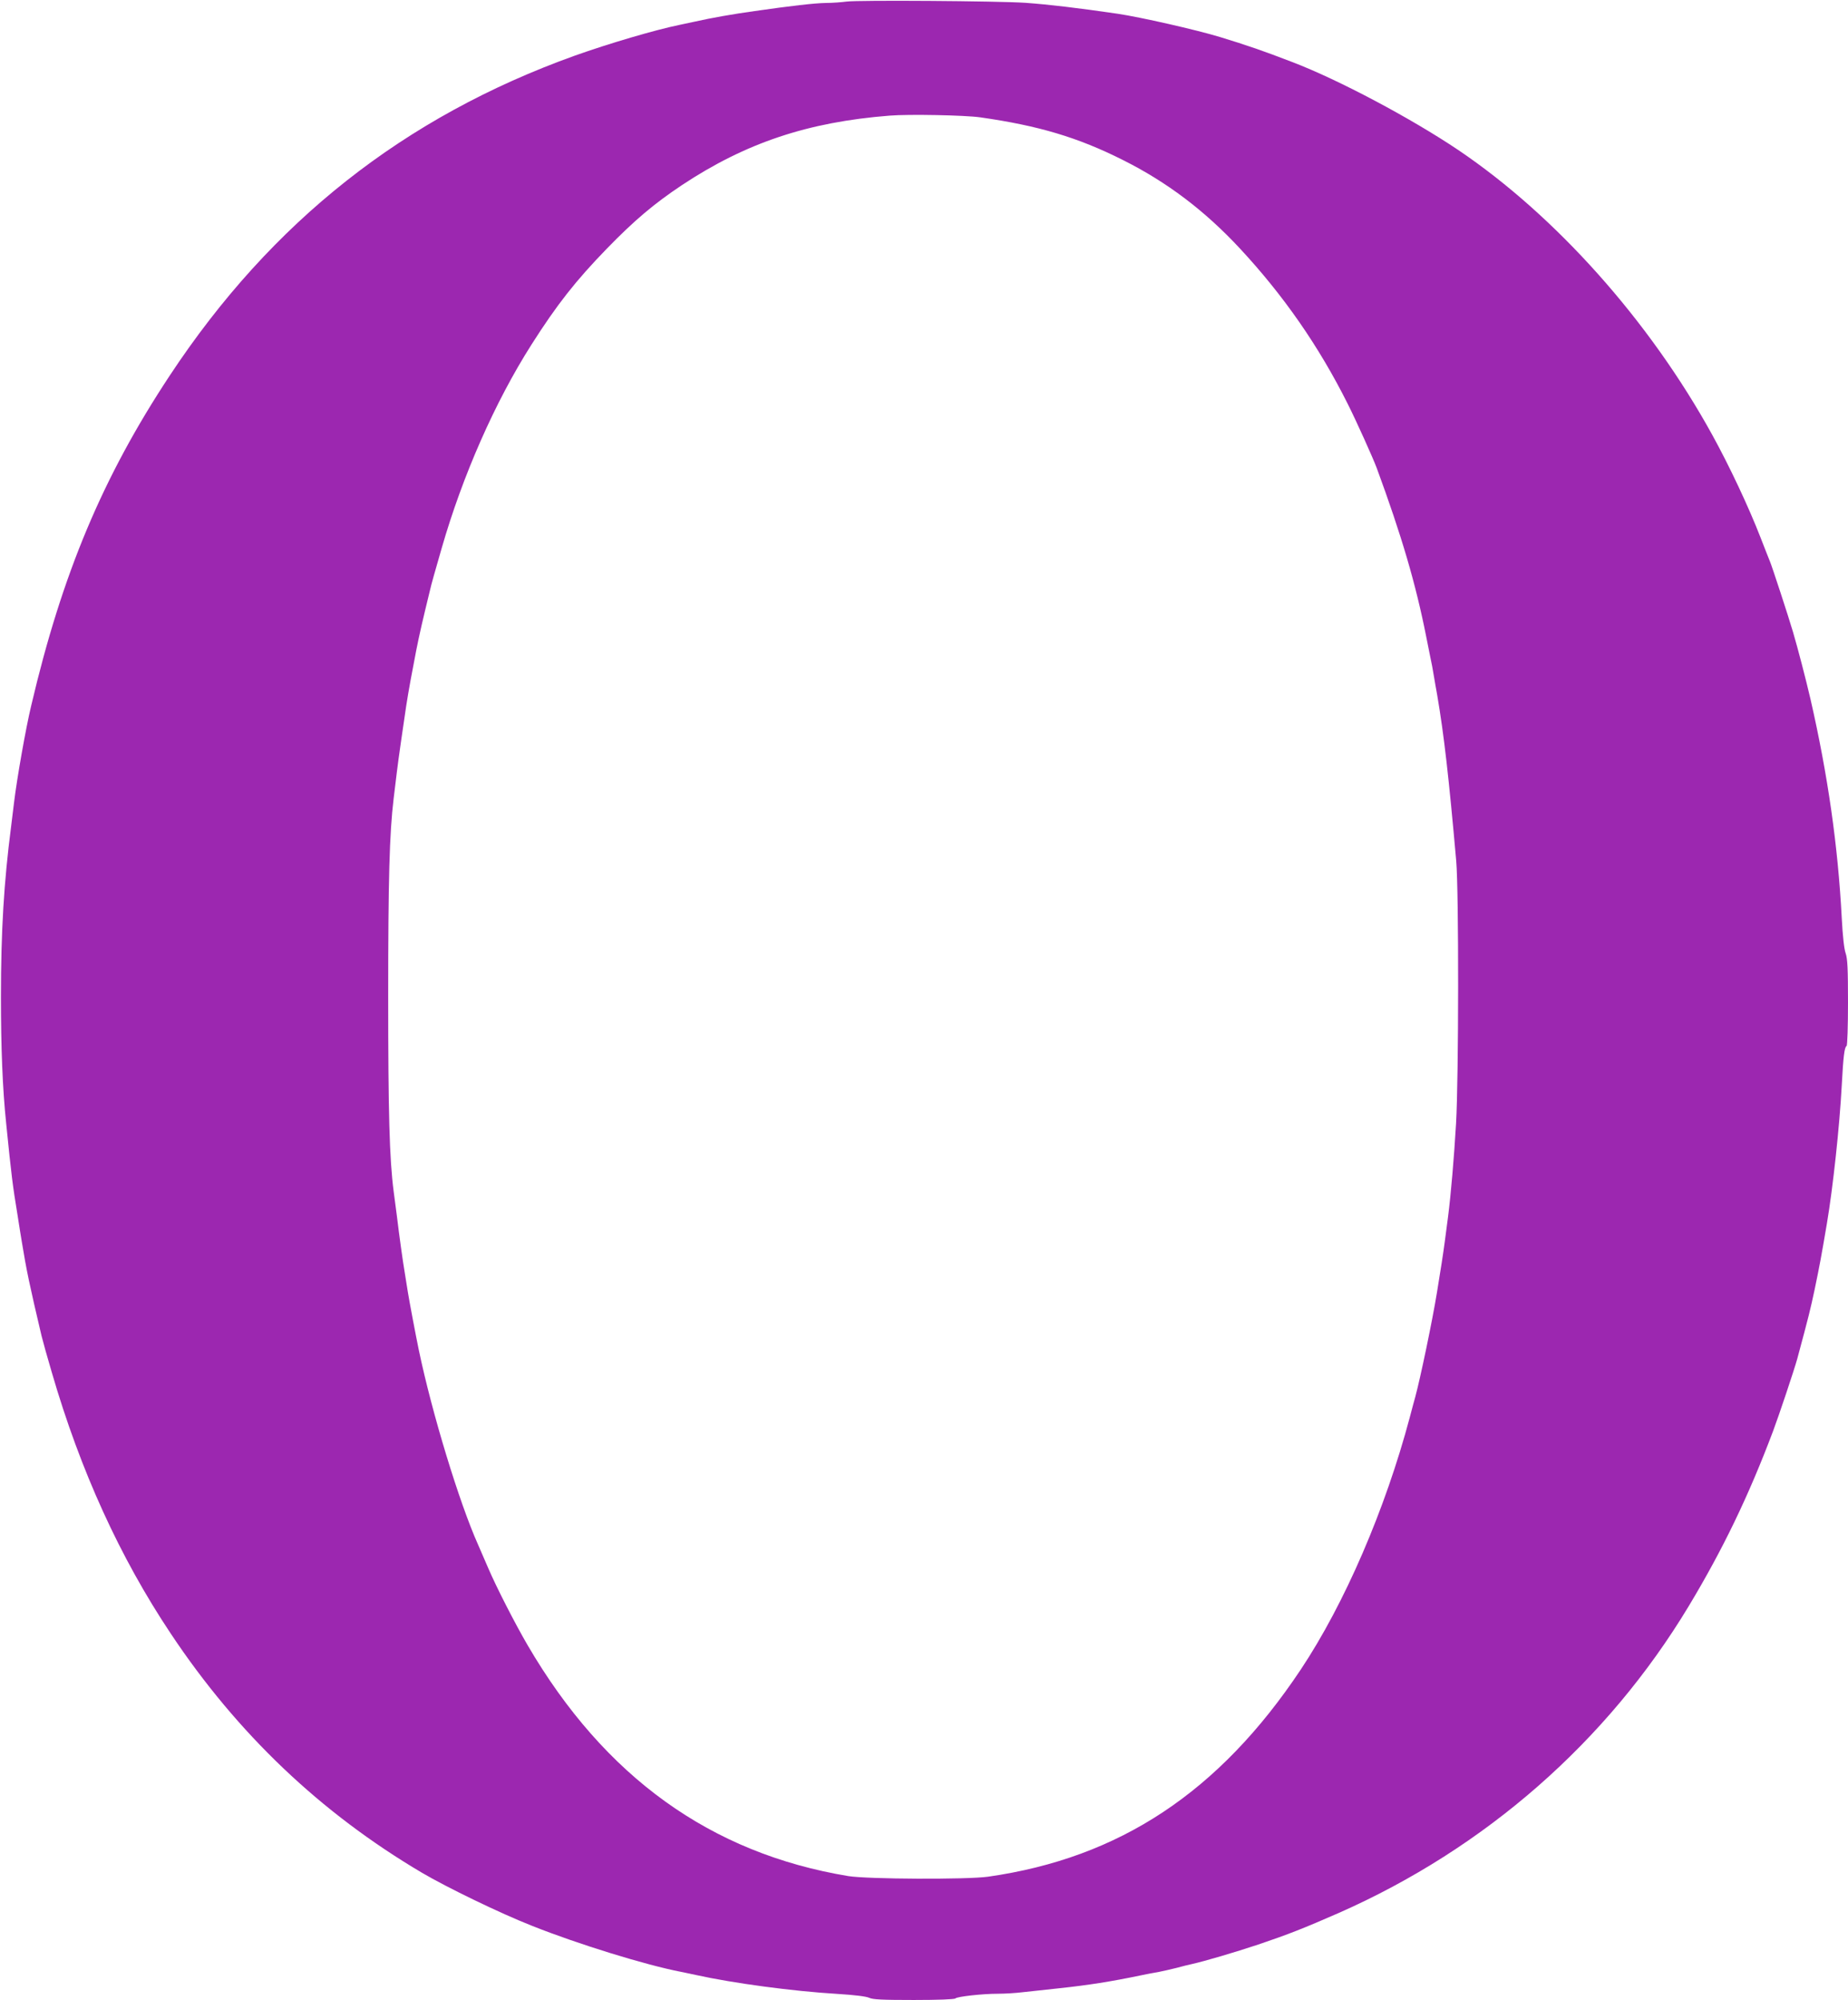
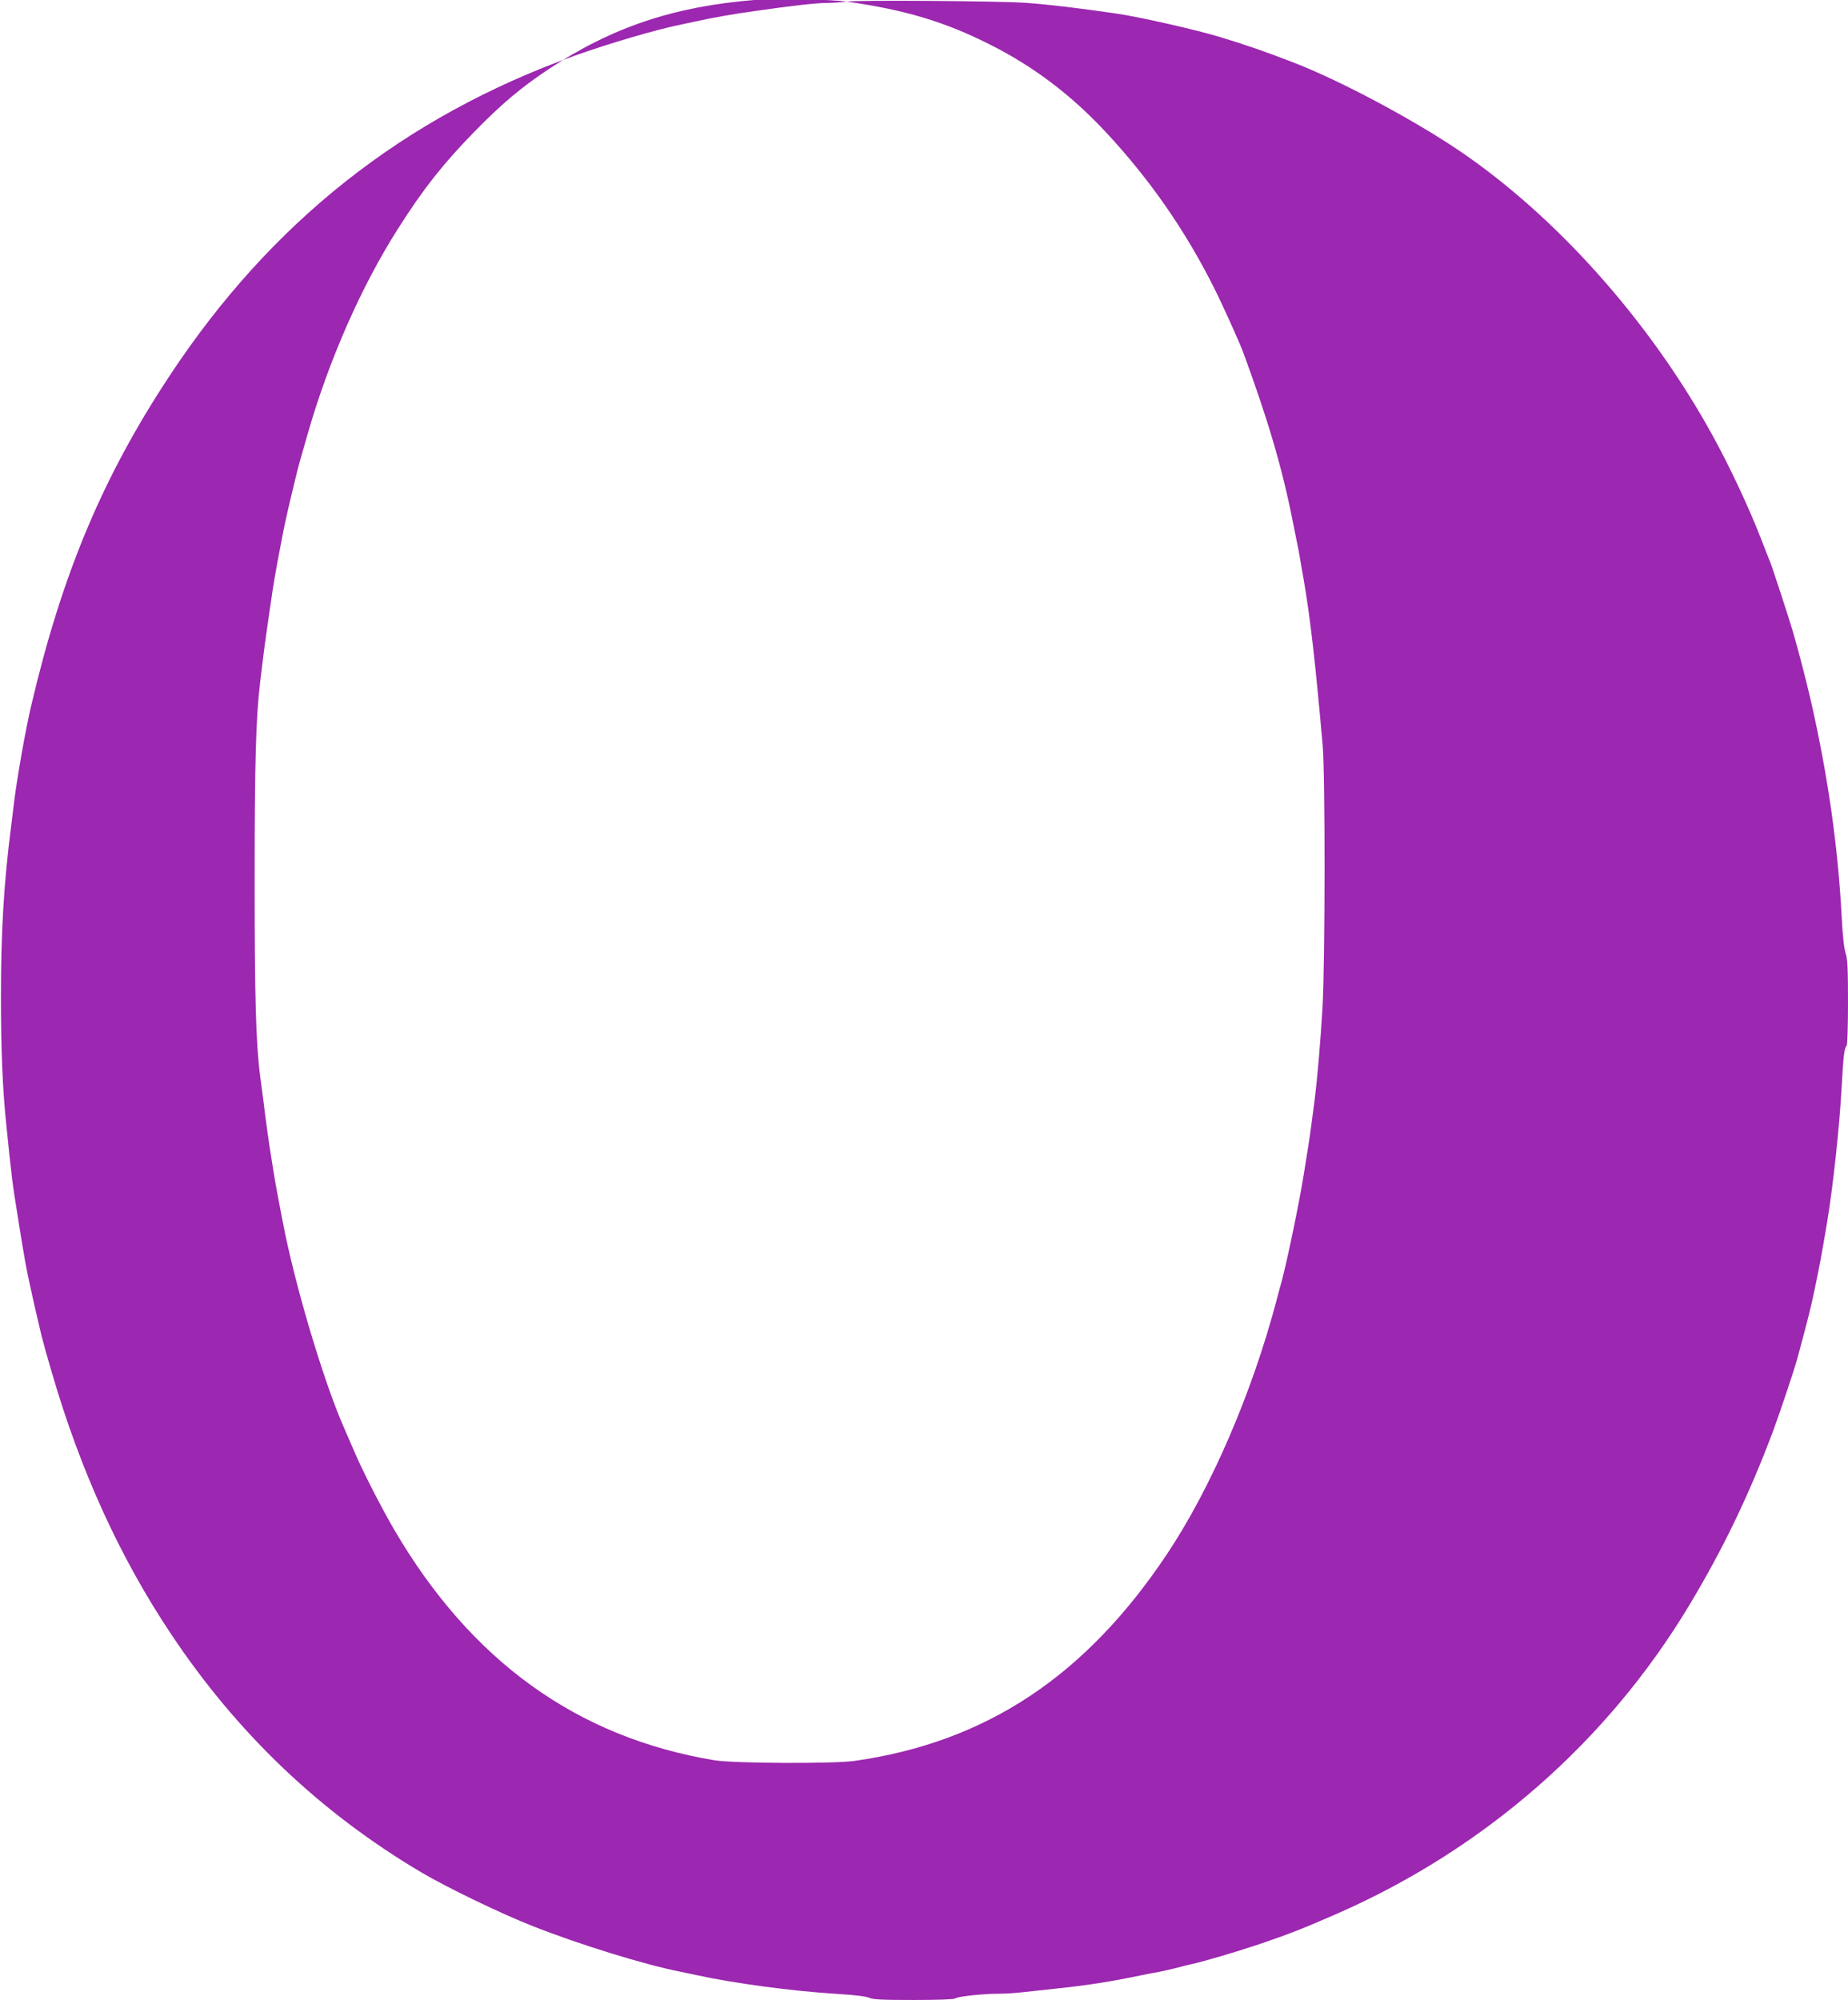
<svg xmlns="http://www.w3.org/2000/svg" version="1.0" width="1183pt" height="1280pt" viewBox="0 0 1183 1280" preserveAspectRatio="xMidYMid meet">
  <g transform="translate(0,1280) scale(0.1,-0.1)" fill="#9c27b0" stroke="none">
-     <path d="M5420 12790 c-30 -4 -91 -9 -135 -9 -70 -1 -226 -19 -455 -52 -132 -18 -279 -44 -385 -68 -22 -5 -64 -14 -94 -20 -156 -32 -452 -119 -671 -197 -1093 -392 -1943 -1063 -2593 -2047 -429 -649 -689 -1268 -887 -2112 -35 -145 -92 -470 -110 -620 -5 -38 -13 -108 -19 -155 -46 -357 -65 -667 -65 -1090 0 -325 10 -587 34 -815 33 -328 41 -392 72 -580 10 -66 23 -145 28 -175 29 -178 49 -274 126 -600 9 -36 38 -141 66 -235 183 -629 436 -1183 761 -1670 426 -640 959 -1147 1607 -1530 161 -95 504 -261 705 -340 296 -118 731 -252 955 -295 25 -5 68 -14 95 -20 240 -53 621 -104 905 -121 112 -7 185 -16 204 -25 23 -11 83 -14 286 -14 155 0 260 4 266 10 12 12 173 30 273 30 41 0 113 4 160 10 47 5 151 16 231 25 187 20 333 43 520 82 41 9 95 19 120 23 25 5 74 16 110 25 36 10 81 21 100 25 85 19 274 75 425 125 195 66 291 104 515 202 938 414 1718 1097 2240 1963 218 362 384 706 540 1120 39 104 135 391 155 463 76 282 83 312 111 442 33 159 43 212 79 425 39 231 81 622 95 883 10 188 17 244 31 253 5 3 9 128 9 277 0 217 -3 281 -15 316 -10 27 -19 111 -25 225 -24 461 -89 916 -200 1401 -30 129 -81 325 -112 430 -27 93 -136 425 -147 450 -5 11 -32 81 -61 155 -76 196 -200 459 -308 655 -402 731 -1003 1404 -1627 1825 -302 203 -765 449 -1060 562 -190 73 -291 108 -465 161 -155 47 -508 127 -655 149 -260 38 -440 59 -590 70 -179 12 -1072 18 -1145 8z m855 -741 c372 -53 625 -128 913 -273 282 -141 524 -324 749 -566 279 -300 506 -626 691 -996 55 -109 162 -347 185 -409 159 -432 250 -741 317 -1080 7 -33 18 -89 25 -125 8 -36 19 -93 24 -127 6 -35 15 -89 21 -120 44 -257 75 -531 122 -1063 17 -194 16 -1385 -1 -1680 -13 -221 -33 -454 -51 -595 -6 -44 -15 -116 -21 -160 -10 -76 -26 -179 -50 -325 -30 -185 -107 -552 -139 -670 -6 -19 -21 -78 -35 -130 -157 -590 -417 -1193 -698 -1615 -523 -785 -1160 -1206 -2002 -1326 -137 -19 -771 -16 -895 4 -881 146 -1560 635 -2052 1477 -81 139 -199 369 -253 495 -26 61 -55 128 -65 150 -120 268 -295 842 -379 1245 -20 96 -59 303 -70 370 -6 36 -15 92 -20 125 -12 69 -36 243 -50 360 -6 44 -15 116 -21 160 -27 208 -35 504 -35 1250 0 744 8 1042 35 1265 6 47 15 121 20 165 9 77 43 312 60 425 15 98 40 232 65 360 22 109 37 175 87 380 9 41 31 117 75 270 134 466 342 938 575 1304 164 258 285 411 483 615 177 182 303 288 480 406 409 271 807 404 1330 445 121 10 483 3 580 -11z" />
+     <path d="M5420 12790 c-30 -4 -91 -9 -135 -9 -70 -1 -226 -19 -455 -52 -132 -18 -279 -44 -385 -68 -22 -5 -64 -14 -94 -20 -156 -32 -452 -119 -671 -197 -1093 -392 -1943 -1063 -2593 -2047 -429 -649 -689 -1268 -887 -2112 -35 -145 -92 -470 -110 -620 -5 -38 -13 -108 -19 -155 -46 -357 -65 -667 -65 -1090 0 -325 10 -587 34 -815 33 -328 41 -392 72 -580 10 -66 23 -145 28 -175 29 -178 49 -274 126 -600 9 -36 38 -141 66 -235 183 -629 436 -1183 761 -1670 426 -640 959 -1147 1607 -1530 161 -95 504 -261 705 -340 296 -118 731 -252 955 -295 25 -5 68 -14 95 -20 240 -53 621 -104 905 -121 112 -7 185 -16 204 -25 23 -11 83 -14 286 -14 155 0 260 4 266 10 12 12 173 30 273 30 41 0 113 4 160 10 47 5 151 16 231 25 187 20 333 43 520 82 41 9 95 19 120 23 25 5 74 16 110 25 36 10 81 21 100 25 85 19 274 75 425 125 195 66 291 104 515 202 938 414 1718 1097 2240 1963 218 362 384 706 540 1120 39 104 135 391 155 463 76 282 83 312 111 442 33 159 43 212 79 425 39 231 81 622 95 883 10 188 17 244 31 253 5 3 9 128 9 277 0 217 -3 281 -15 316 -10 27 -19 111 -25 225 -24 461 -89 916 -200 1401 -30 129 -81 325 -112 430 -27 93 -136 425 -147 450 -5 11 -32 81 -61 155 -76 196 -200 459 -308 655 -402 731 -1003 1404 -1627 1825 -302 203 -765 449 -1060 562 -190 73 -291 108 -465 161 -155 47 -508 127 -655 149 -260 38 -440 59 -590 70 -179 12 -1072 18 -1145 8z c372 -53 625 -128 913 -273 282 -141 524 -324 749 -566 279 -300 506 -626 691 -996 55 -109 162 -347 185 -409 159 -432 250 -741 317 -1080 7 -33 18 -89 25 -125 8 -36 19 -93 24 -127 6 -35 15 -89 21 -120 44 -257 75 -531 122 -1063 17 -194 16 -1385 -1 -1680 -13 -221 -33 -454 -51 -595 -6 -44 -15 -116 -21 -160 -10 -76 -26 -179 -50 -325 -30 -185 -107 -552 -139 -670 -6 -19 -21 -78 -35 -130 -157 -590 -417 -1193 -698 -1615 -523 -785 -1160 -1206 -2002 -1326 -137 -19 -771 -16 -895 4 -881 146 -1560 635 -2052 1477 -81 139 -199 369 -253 495 -26 61 -55 128 -65 150 -120 268 -295 842 -379 1245 -20 96 -59 303 -70 370 -6 36 -15 92 -20 125 -12 69 -36 243 -50 360 -6 44 -15 116 -21 160 -27 208 -35 504 -35 1250 0 744 8 1042 35 1265 6 47 15 121 20 165 9 77 43 312 60 425 15 98 40 232 65 360 22 109 37 175 87 380 9 41 31 117 75 270 134 466 342 938 575 1304 164 258 285 411 483 615 177 182 303 288 480 406 409 271 807 404 1330 445 121 10 483 3 580 -11z" />
  </g>
</svg>